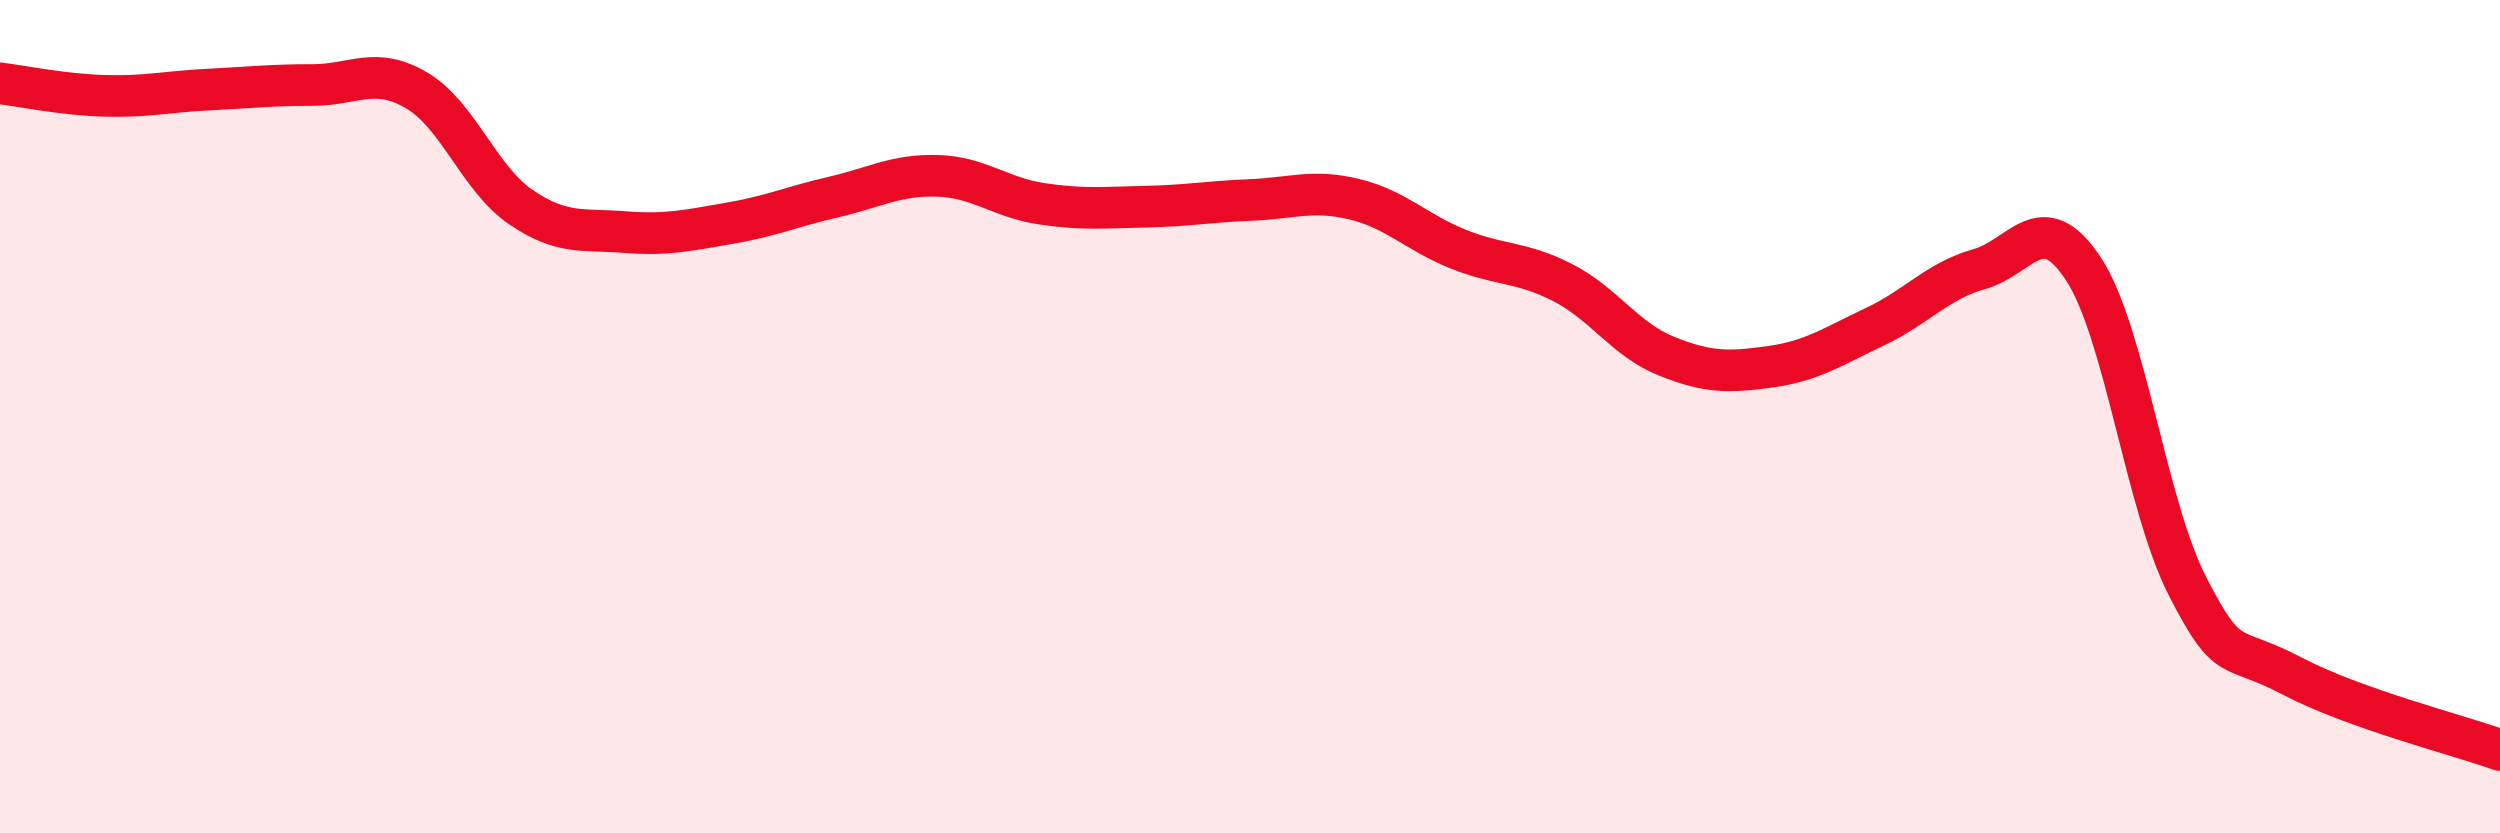
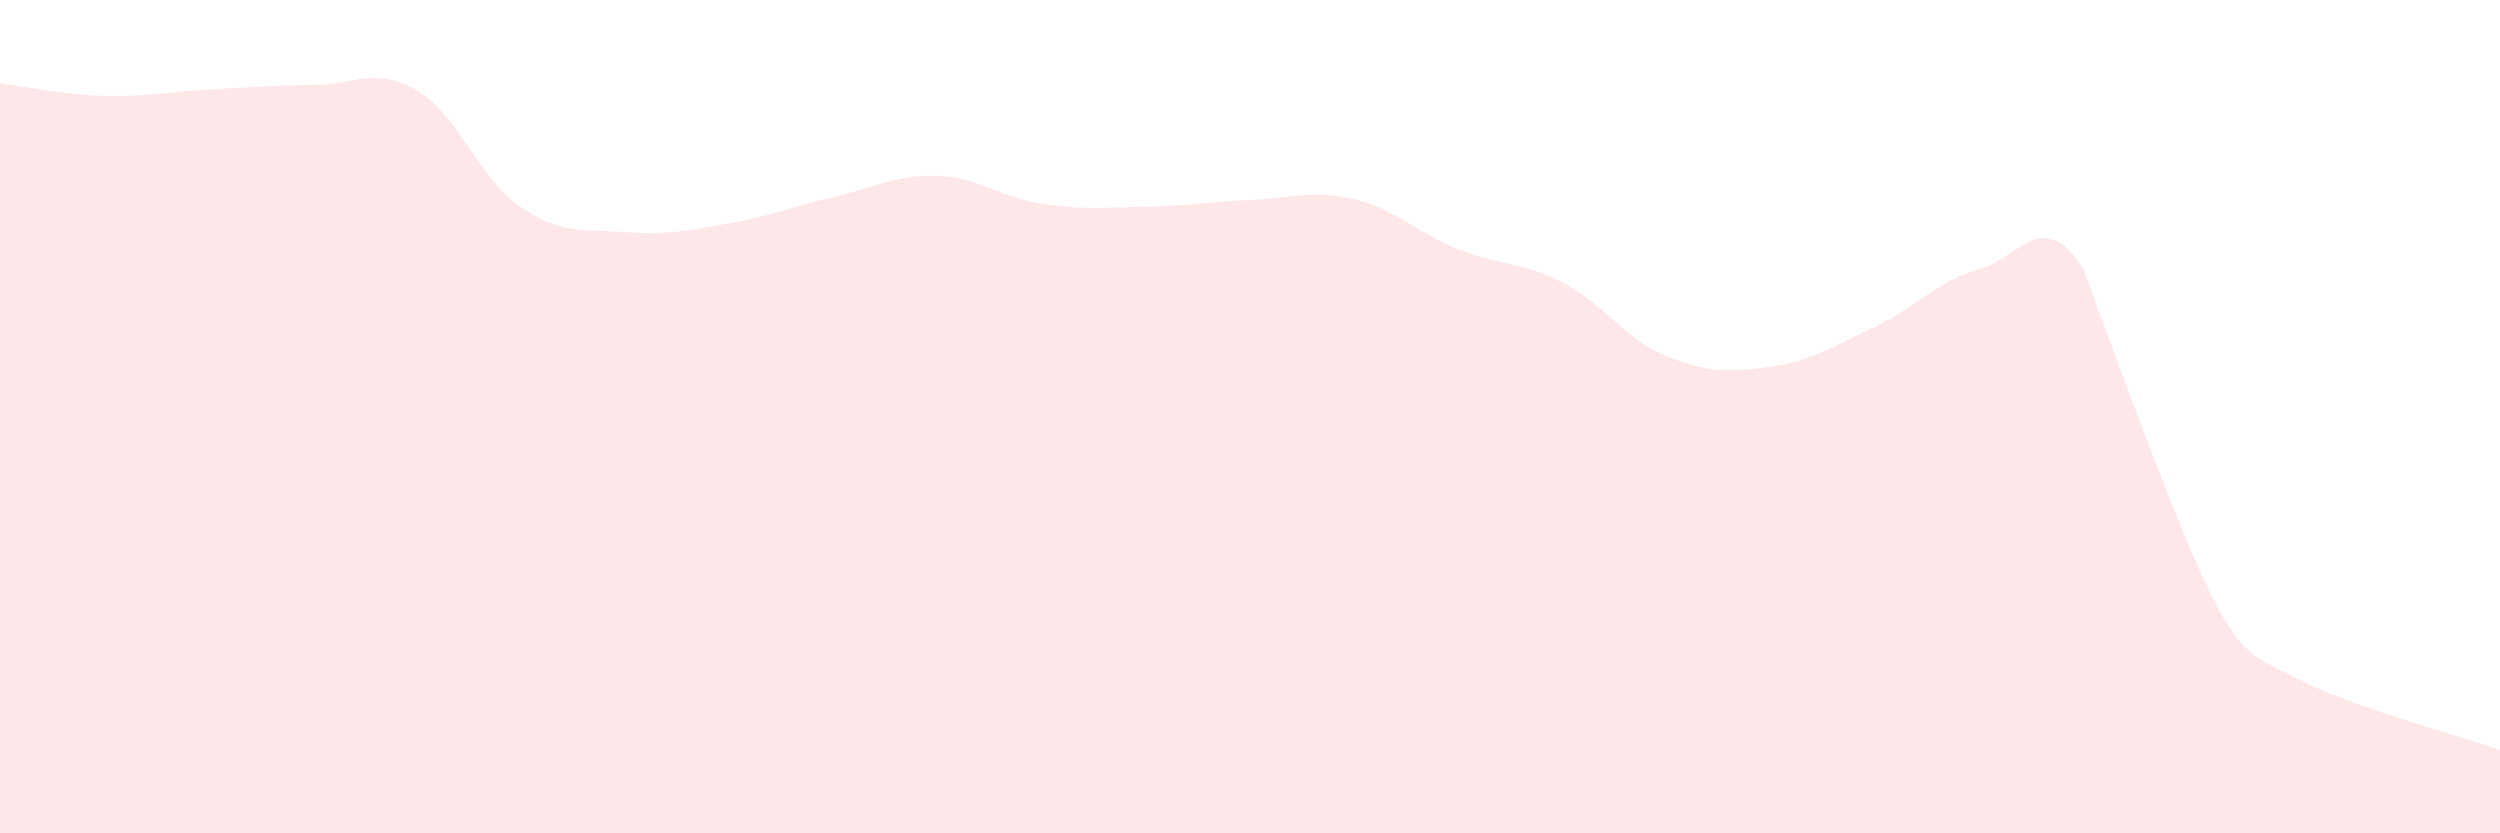
<svg xmlns="http://www.w3.org/2000/svg" width="60" height="20" viewBox="0 0 60 20">
-   <path d="M 0,2 C 0.5,2.06 1.5,2.27 2.5,2.3 C 3.5,2.33 4,2.2 5,2.15 C 6,2.1 6.5,2.04 7.5,2.04 C 8.5,2.04 9,1.58 10,2.17 C 11,2.76 11.5,4.29 12.5,4.97 C 13.5,5.65 14,5.49 15,5.57 C 16,5.65 16.5,5.53 17.5,5.36 C 18.5,5.19 19,4.96 20,4.73 C 21,4.5 21.5,4.19 22.5,4.22 C 23.5,4.25 24,4.74 25,4.89 C 26,5.04 26.5,4.98 27.5,4.96 C 28.5,4.94 29,4.84 30,4.8 C 31,4.76 31.5,4.54 32.5,4.78 C 33.5,5.02 34,5.58 35,5.98 C 36,6.38 36.5,6.27 37.5,6.78 C 38.5,7.29 39,8.15 40,8.55 C 41,8.95 41.5,8.94 42.5,8.8 C 43.5,8.66 44,8.31 45,7.84 C 46,7.37 46.5,6.74 47.5,6.46 C 48.5,6.18 49,4.93 50,6.45 C 51,7.97 51.5,12.12 52.5,14.07 C 53.5,16.02 53.5,15.43 55,16.22 C 56.5,17.01 59,17.64 60,18L60 20L0 20Z" fill="#EB0A25" opacity="0.1" stroke-linecap="round" stroke-linejoin="round" />
-   <path d="M 0,2 C 0.5,2.06 1.5,2.27 2.5,2.3 C 3.5,2.33 4,2.2 5,2.15 C 6,2.1 6.5,2.04 7.5,2.04 C 8.5,2.04 9,1.58 10,2.17 C 11,2.76 11.5,4.29 12.5,4.97 C 13.5,5.65 14,5.49 15,5.57 C 16,5.65 16.5,5.53 17.5,5.36 C 18.5,5.19 19,4.96 20,4.73 C 21,4.5 21.5,4.19 22.5,4.22 C 23.5,4.25 24,4.74 25,4.89 C 26,5.04 26.5,4.98 27.5,4.96 C 28.5,4.94 29,4.84 30,4.8 C 31,4.76 31.5,4.54 32.5,4.78 C 33.5,5.02 34,5.58 35,5.98 C 36,6.38 36.5,6.27 37.5,6.78 C 38.5,7.29 39,8.15 40,8.55 C 41,8.95 41.5,8.94 42.5,8.8 C 43.5,8.66 44,8.31 45,7.84 C 46,7.37 46.5,6.74 47.5,6.46 C 48.5,6.18 49,4.93 50,6.45 C 51,7.97 51.5,12.12 52.5,14.07 C 53.5,16.02 53.5,15.43 55,16.22 C 56.5,17.01 59,17.64 60,18" stroke="#EB0A25" stroke-width="1" fill="none" stroke-linecap="round" stroke-linejoin="round" />
+   <path d="M 0,2 C 0.5,2.06 1.5,2.27 2.5,2.3 C 3.5,2.33 4,2.2 5,2.15 C 6,2.1 6.5,2.04 7.5,2.04 C 8.5,2.04 9,1.58 10,2.17 C 11,2.76 11.5,4.29 12.5,4.97 C 13.5,5.65 14,5.49 15,5.57 C 16,5.65 16.5,5.53 17.5,5.36 C 18.5,5.19 19,4.96 20,4.73 C 21,4.5 21.5,4.19 22.5,4.22 C 23.5,4.25 24,4.74 25,4.89 C 26,5.04 26.5,4.98 27.5,4.96 C 28.5,4.94 29,4.84 30,4.8 C 31,4.76 31.5,4.54 32.5,4.78 C 33.5,5.02 34,5.58 35,5.98 C 36,6.38 36.5,6.27 37.5,6.78 C 38.5,7.29 39,8.15 40,8.55 C 41,8.95 41.5,8.94 42.5,8.8 C 43.5,8.66 44,8.31 45,7.84 C 46,7.37 46.5,6.74 47.5,6.46 C 48.5,6.18 49,4.93 50,6.45 C 53.5,16.02 53.5,15.43 55,16.22 C 56.5,17.01 59,17.64 60,18L60 20L0 20Z" fill="#EB0A25" opacity="0.1" stroke-linecap="round" stroke-linejoin="round" />
</svg>